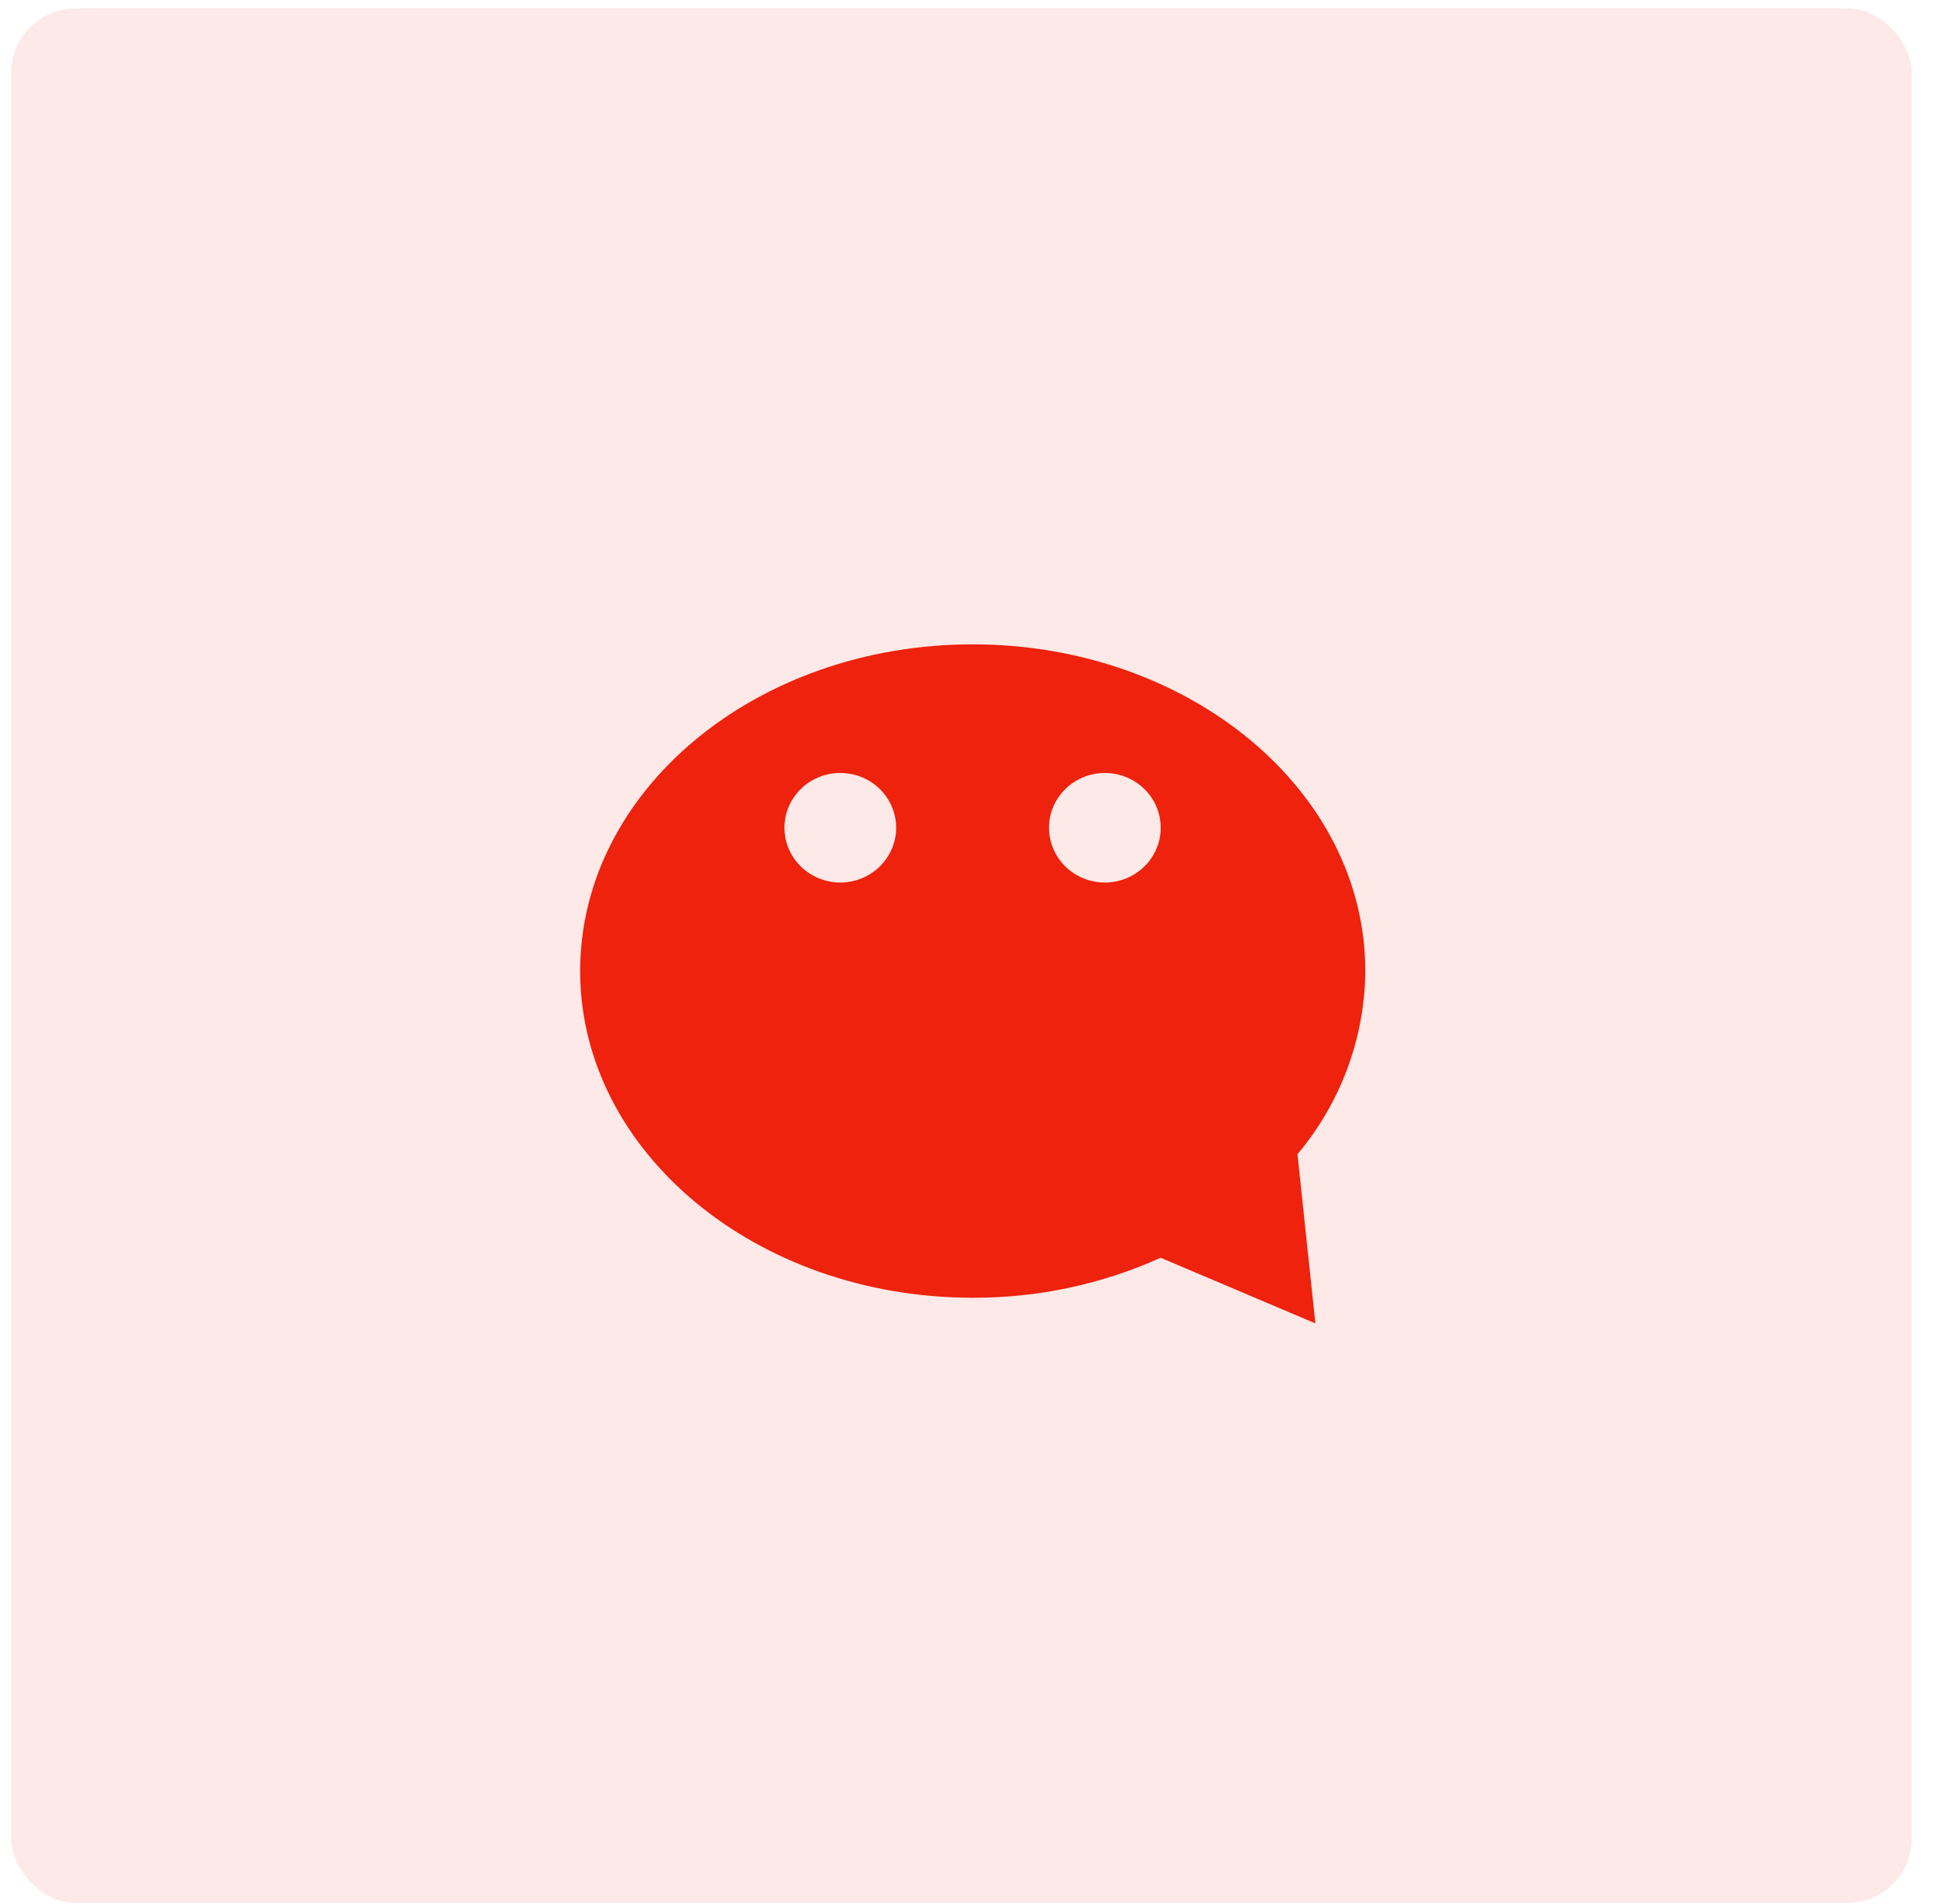
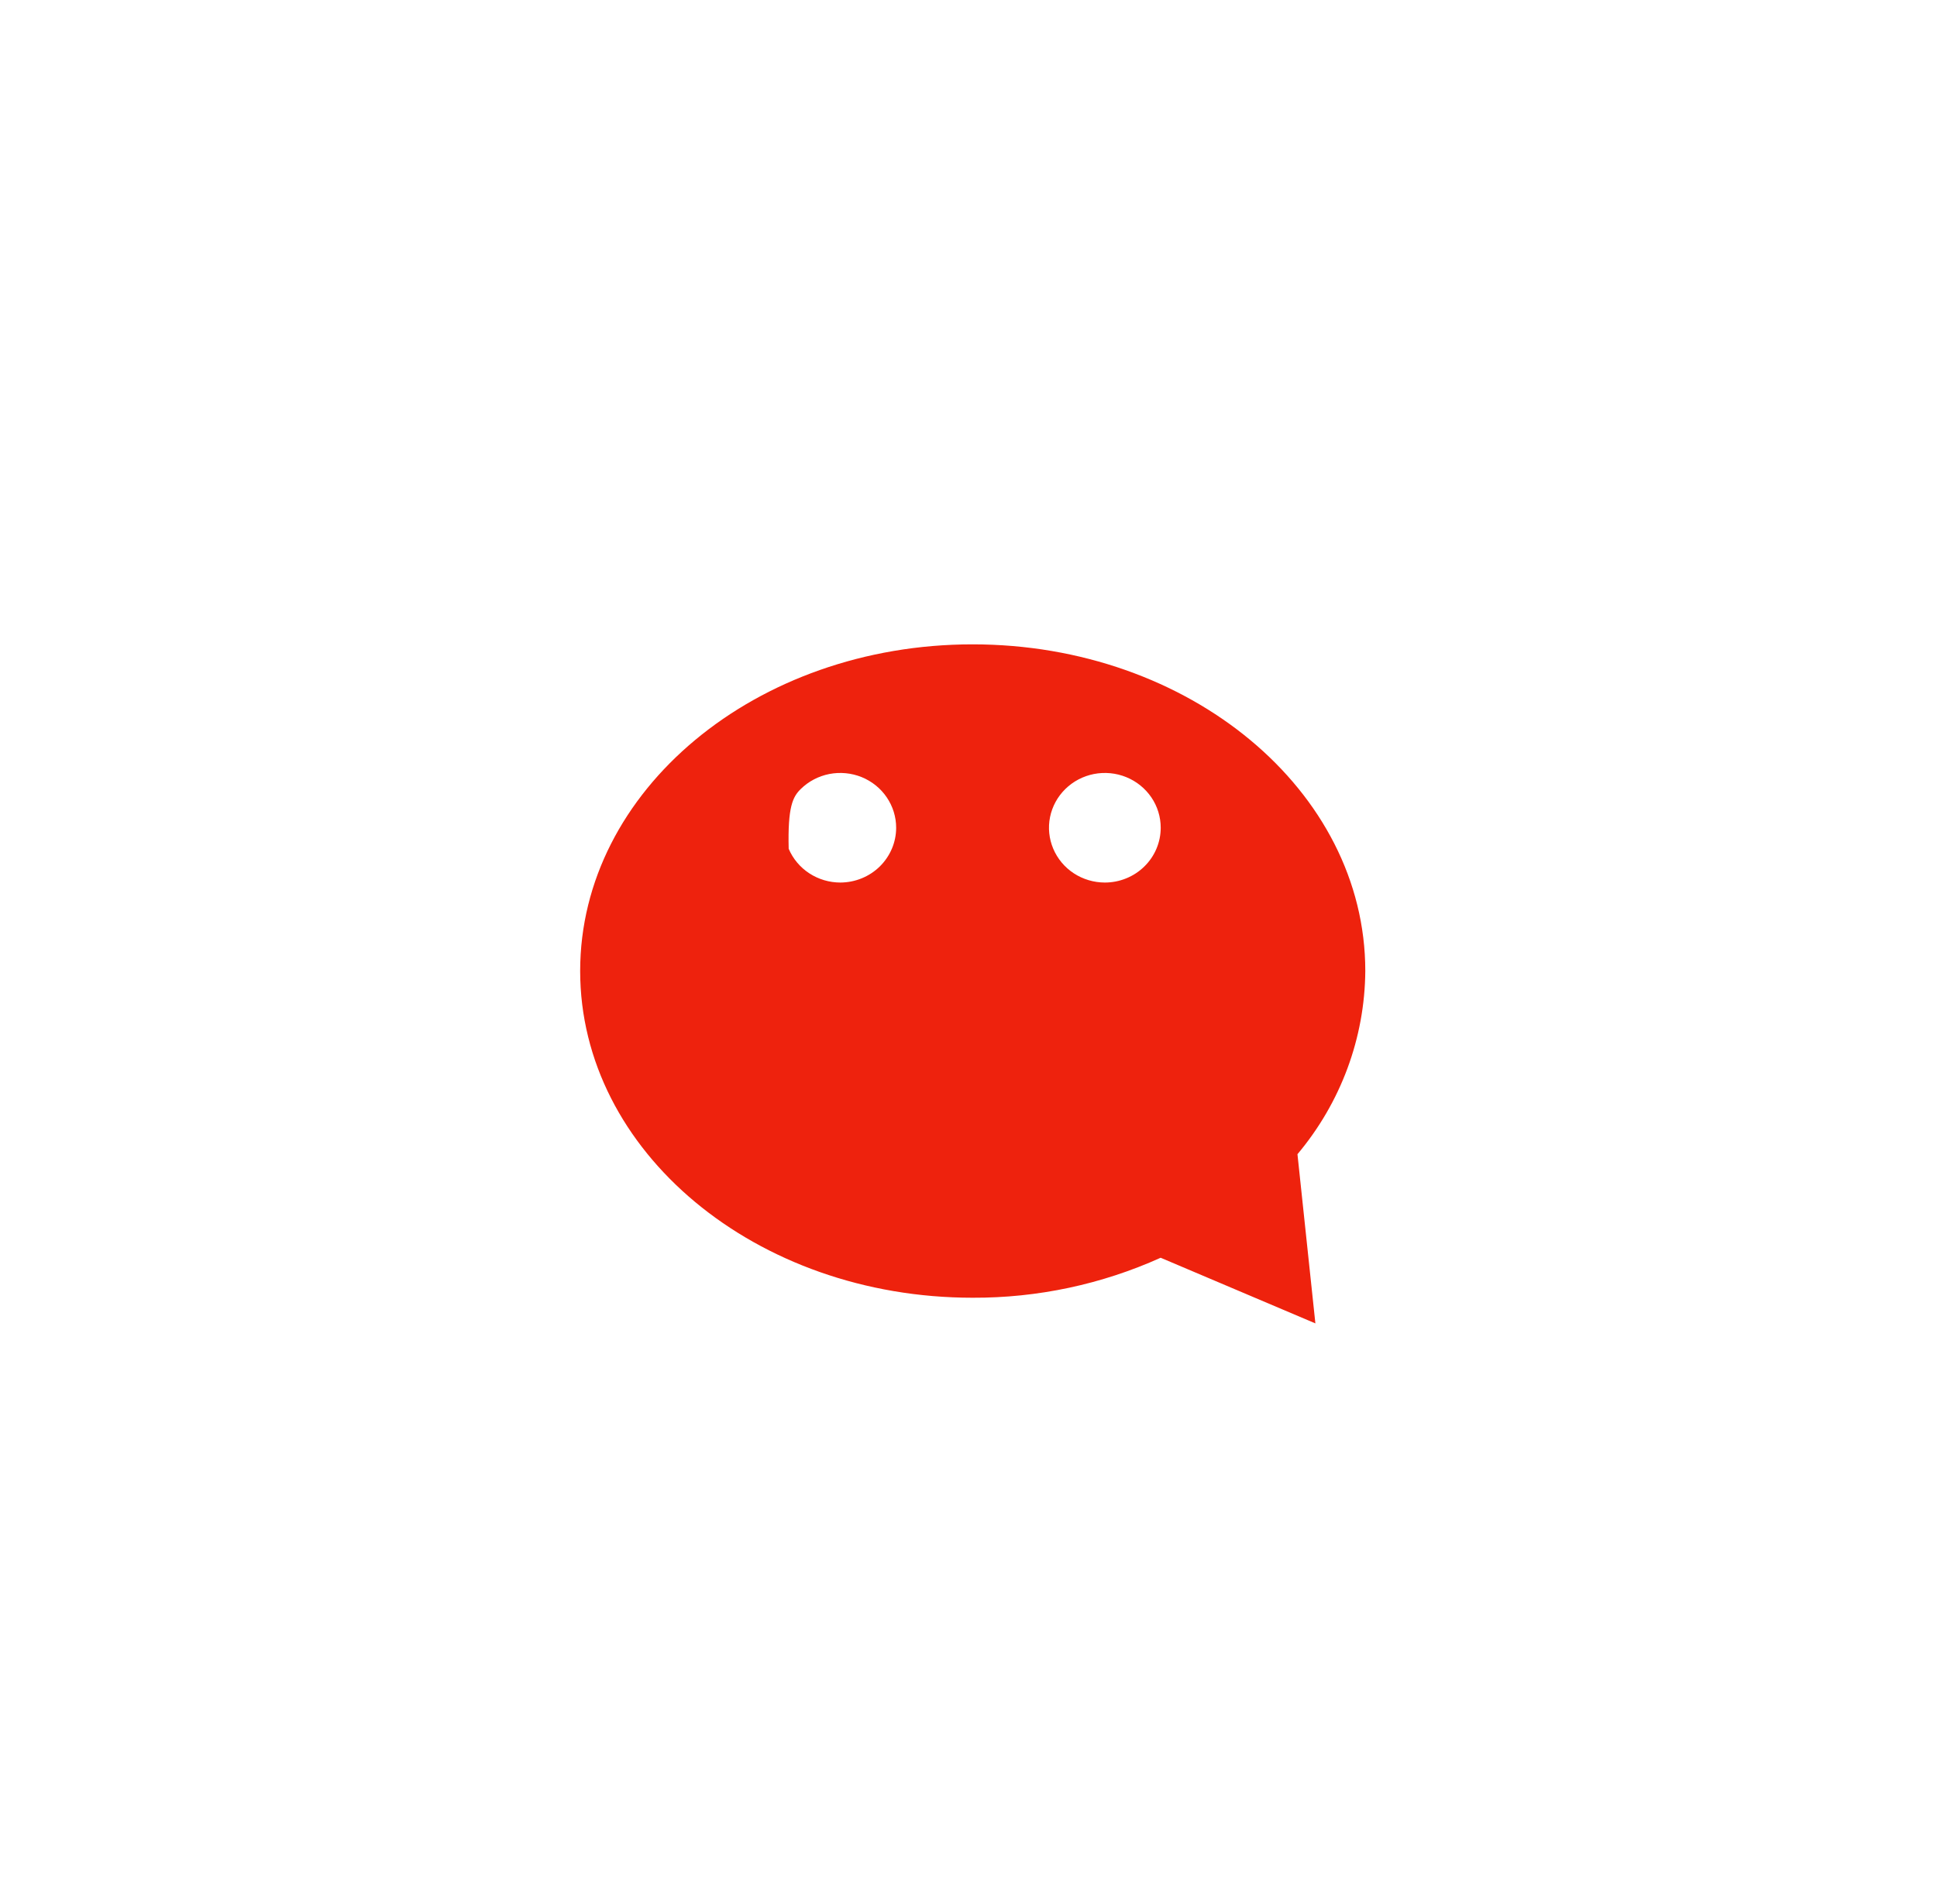
<svg xmlns="http://www.w3.org/2000/svg" width="60" height="59" viewBox="0 0 60 59" fill="none">
-   <rect x="0.346" y="0.261" width="58.874" height="58.7" rx="2" fill="#EE220D" fill-opacity="0.1" />
-   <path d="M42.291 30.084C42.291 24.492 36.84 19.964 30.127 19.964C23.413 19.964 17.971 24.496 17.971 30.084C17.971 35.672 23.413 40.208 30.127 40.208C32.138 40.216 34.126 39.793 35.952 38.969L40.745 41.003L40.19 35.761C41.534 34.161 42.276 32.157 42.291 30.084ZM26.032 27.344C25.69 27.344 25.355 27.245 25.07 27.059C24.784 26.873 24.562 26.608 24.43 26.298C24.299 25.988 24.264 25.647 24.33 25.317C24.397 24.988 24.561 24.685 24.803 24.447C25.045 24.209 25.353 24.047 25.689 23.981C26.025 23.916 26.373 23.949 26.69 24.077C27.006 24.206 27.277 24.423 27.467 24.703C27.657 24.982 27.759 25.31 27.759 25.646C27.759 26.096 27.576 26.526 27.253 26.845C26.929 27.163 26.49 27.342 26.032 27.344ZM34.224 27.344C33.881 27.344 33.547 27.244 33.262 27.058C32.977 26.871 32.756 26.606 32.625 26.296C32.494 25.985 32.459 25.644 32.526 25.315C32.593 24.986 32.758 24.683 33 24.446C33.242 24.208 33.55 24.047 33.886 23.981C34.222 23.916 34.57 23.949 34.886 24.078C35.202 24.206 35.472 24.424 35.663 24.703C35.853 24.982 35.954 25.31 35.954 25.646C35.954 25.869 35.909 26.09 35.822 26.296C35.735 26.502 35.608 26.689 35.447 26.846C35.287 27.004 35.096 27.129 34.886 27.214C34.676 27.3 34.451 27.344 34.224 27.344Z" fill="#EE220D" />
+   <path d="M42.291 30.084C42.291 24.492 36.84 19.964 30.127 19.964C23.413 19.964 17.971 24.496 17.971 30.084C17.971 35.672 23.413 40.208 30.127 40.208C32.138 40.216 34.126 39.793 35.952 38.969L40.745 41.003L40.19 35.761C41.534 34.161 42.276 32.157 42.291 30.084ZM26.032 27.344C25.69 27.344 25.355 27.245 25.07 27.059C24.784 26.873 24.562 26.608 24.43 26.298C24.397 24.988 24.561 24.685 24.803 24.447C25.045 24.209 25.353 24.047 25.689 23.981C26.025 23.916 26.373 23.949 26.69 24.077C27.006 24.206 27.277 24.423 27.467 24.703C27.657 24.982 27.759 25.31 27.759 25.646C27.759 26.096 27.576 26.526 27.253 26.845C26.929 27.163 26.49 27.342 26.032 27.344ZM34.224 27.344C33.881 27.344 33.547 27.244 33.262 27.058C32.977 26.871 32.756 26.606 32.625 26.296C32.494 25.985 32.459 25.644 32.526 25.315C32.593 24.986 32.758 24.683 33 24.446C33.242 24.208 33.55 24.047 33.886 23.981C34.222 23.916 34.57 23.949 34.886 24.078C35.202 24.206 35.472 24.424 35.663 24.703C35.853 24.982 35.954 25.31 35.954 25.646C35.954 25.869 35.909 26.09 35.822 26.296C35.735 26.502 35.608 26.689 35.447 26.846C35.287 27.004 35.096 27.129 34.886 27.214C34.676 27.3 34.451 27.344 34.224 27.344Z" fill="#EE220D" />
</svg>